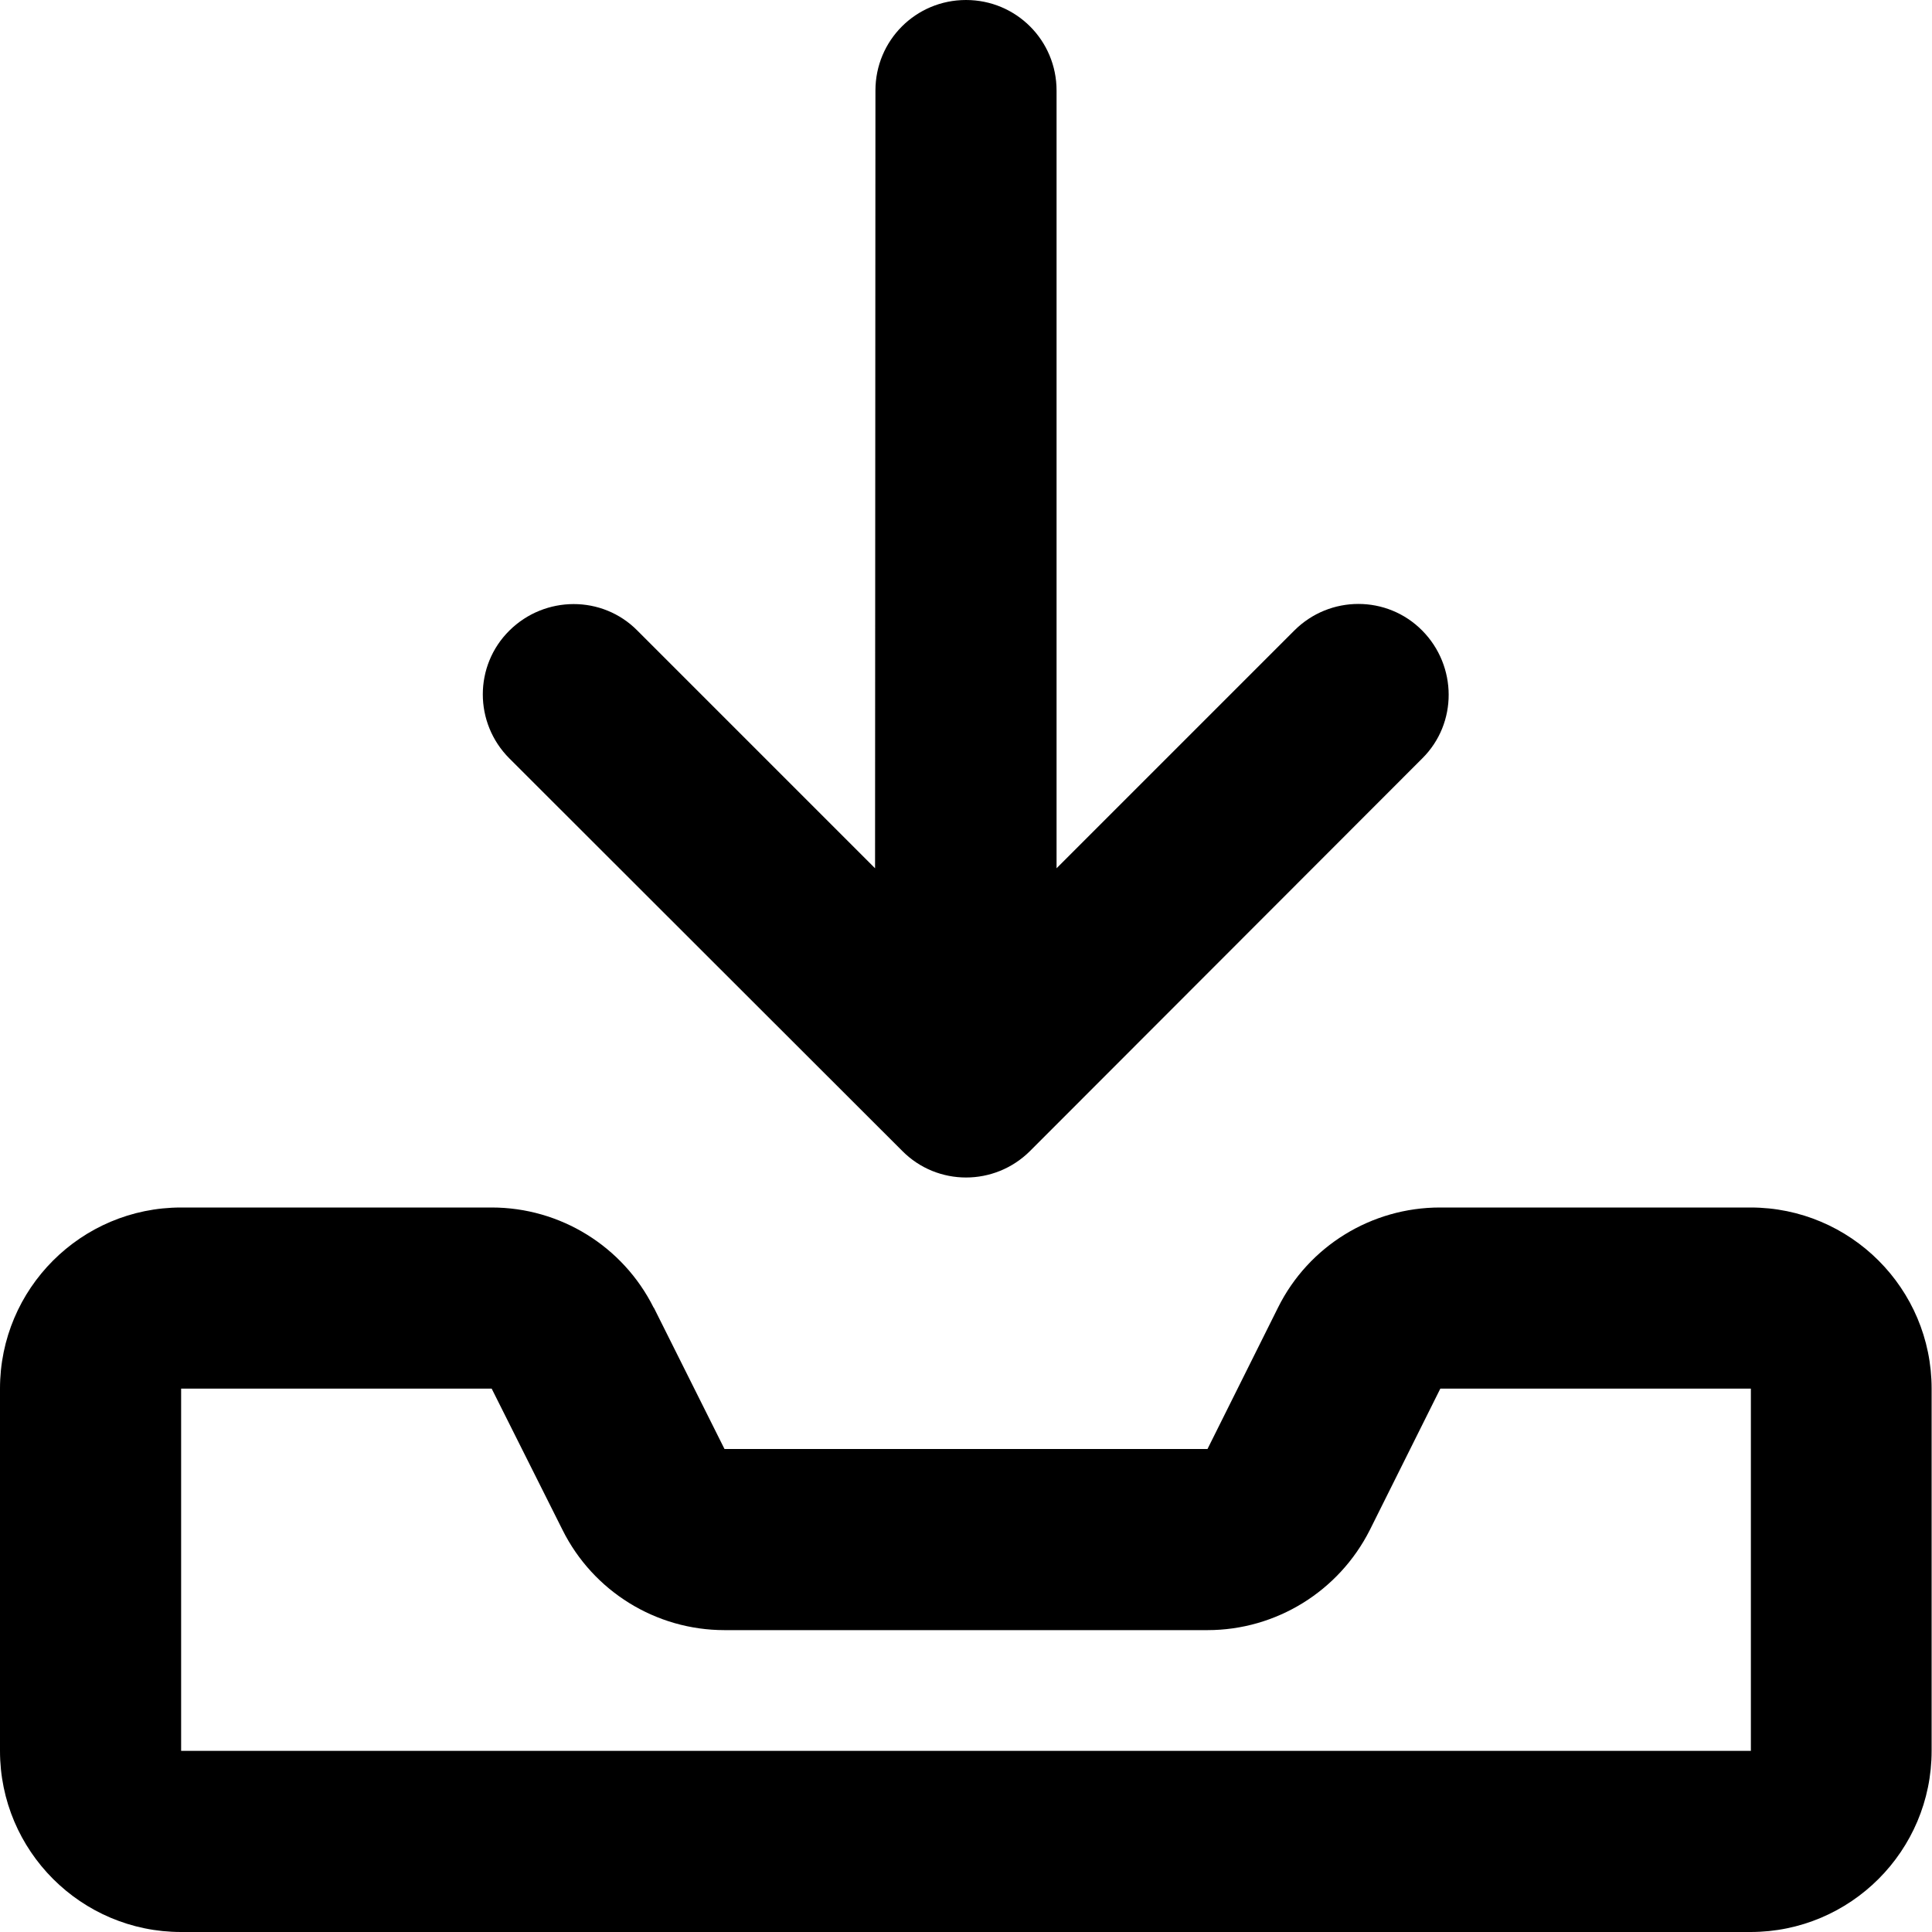
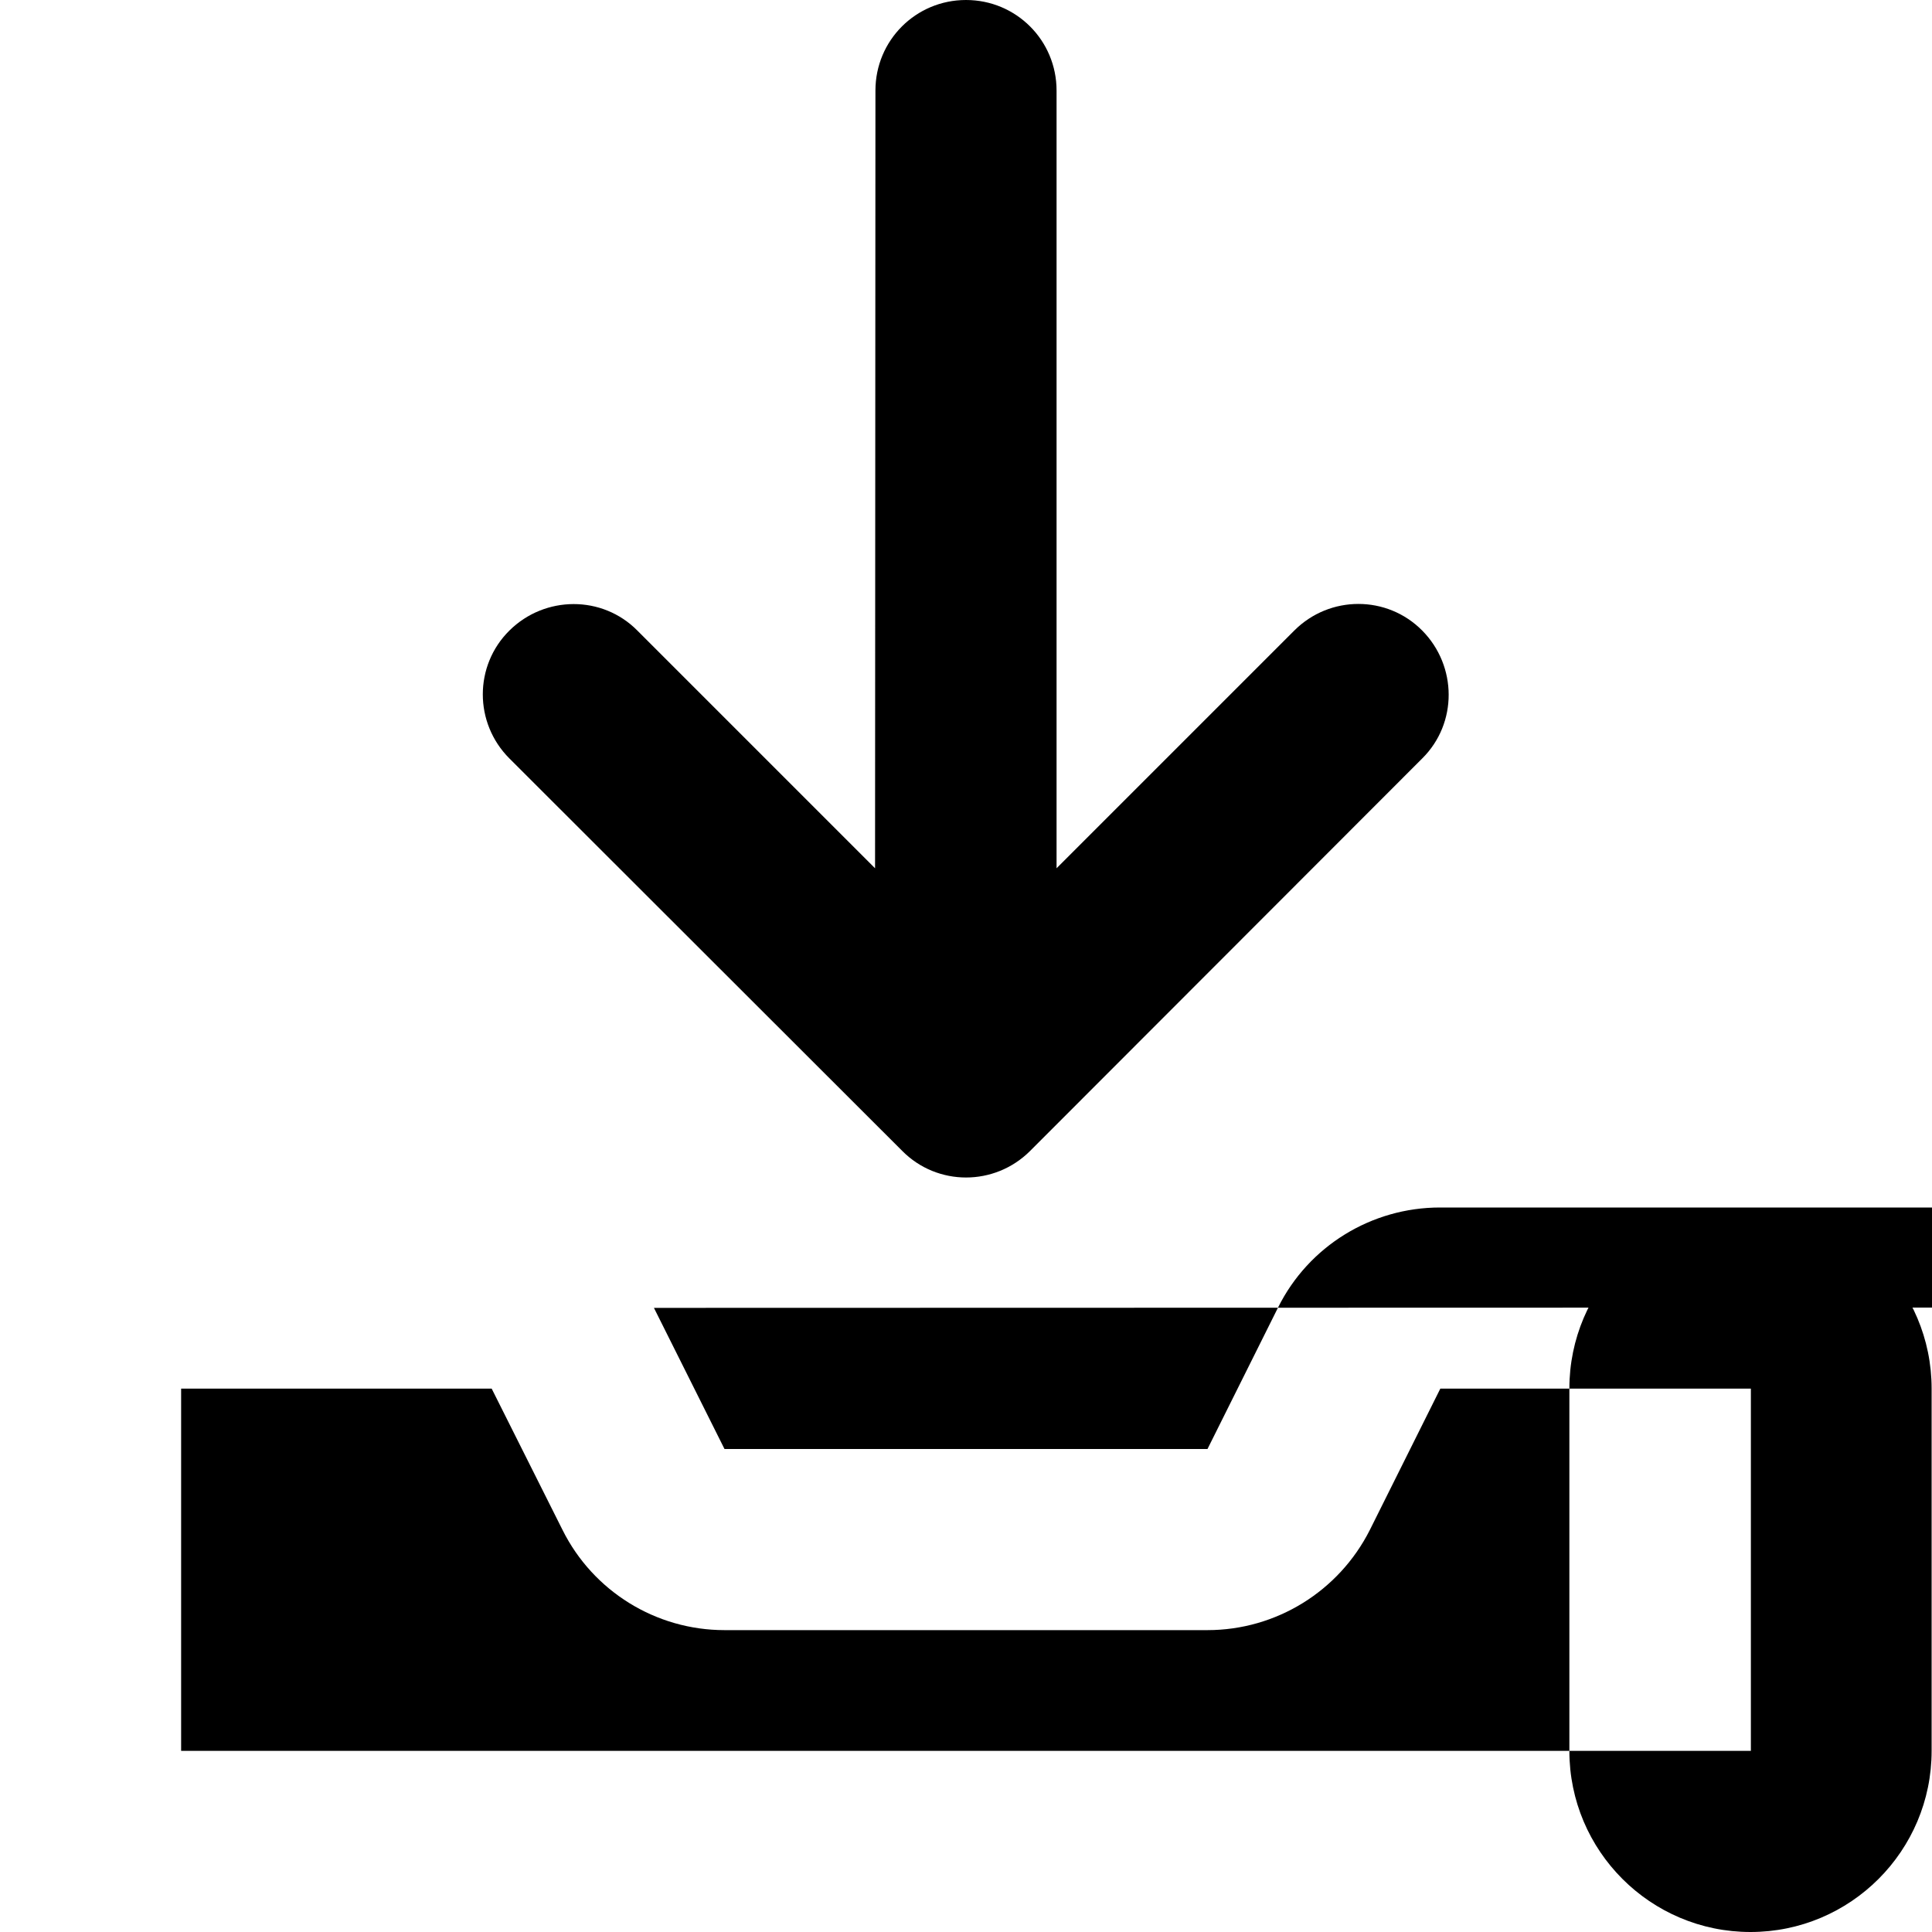
<svg xmlns="http://www.w3.org/2000/svg" viewBox="0 0 512 512">
-   <path d="M280 24l0 206.1 63-63c9.4-9.4 24.6-9.4 33.9 0s9.4 24.6 0 33.9L273 305c-9.4 9.4-24.6 9.4-33.9 0L135 201c-9.4-9.4-9.4-24.6 0-33.9s24.6-9.4 33.9 0l63 63L232 24c0-13.3 10.7-24 24-24s24 10.7 24 24zM149.1 405.5L130.3 368 48 368l0 96 416 0 0-96-82.3 0-18.7 37.5C354.8 421.7 338.2 432 320 432l-128 0c-18.2 0-34.8-10.3-42.9-26.5zm24.2-58.9L192 384l128 0 18.7-37.5c8.1-16.3 24.8-26.5 42.9-26.5l82.3 0c26.5 0 48 21.5 48 48l0 96c0 26.5-21.5 48-48 48L48 512c-26.5 0-48-21.5-48-48l0-96c0-26.5 21.5-48 48-48l82.3 0c18.2 0 34.8 10.3 42.9 26.5z" />
+   <path d="M280 24l0 206.1 63-63c9.4-9.4 24.6-9.4 33.9 0s9.4 24.6 0 33.9L273 305c-9.4 9.4-24.6 9.4-33.9 0L135 201c-9.4-9.4-9.4-24.6 0-33.9s24.6-9.4 33.9 0l63 63L232 24c0-13.3 10.7-24 24-24s24 10.7 24 24zM149.1 405.5L130.3 368 48 368l0 96 416 0 0-96-82.3 0-18.7 37.5C354.8 421.7 338.2 432 320 432l-128 0c-18.2 0-34.8-10.3-42.9-26.5zm24.2-58.9L192 384l128 0 18.7-37.5c8.1-16.3 24.8-26.5 42.9-26.5l82.3 0c26.5 0 48 21.5 48 48l0 96c0 26.5-21.5 48-48 48c-26.5 0-48-21.5-48-48l0-96c0-26.5 21.5-48 48-48l82.3 0c18.2 0 34.8 10.3 42.9 26.5z" />
</svg>